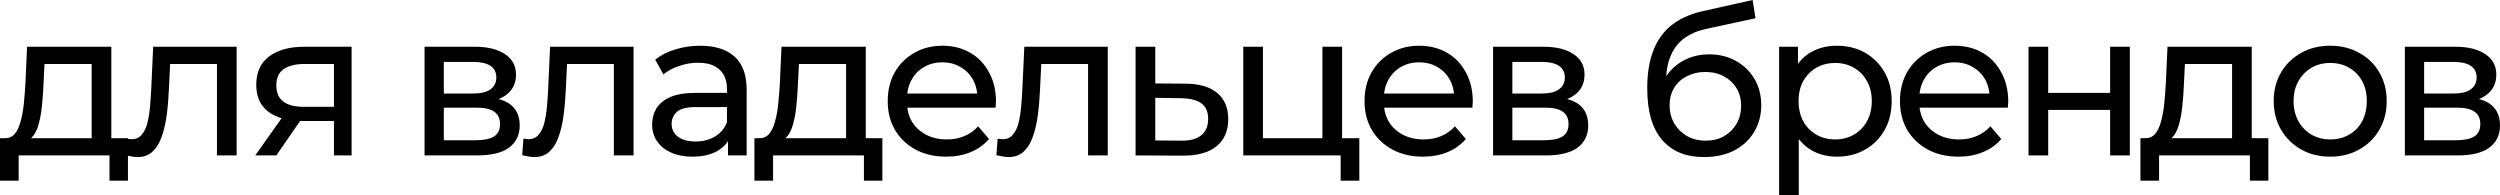
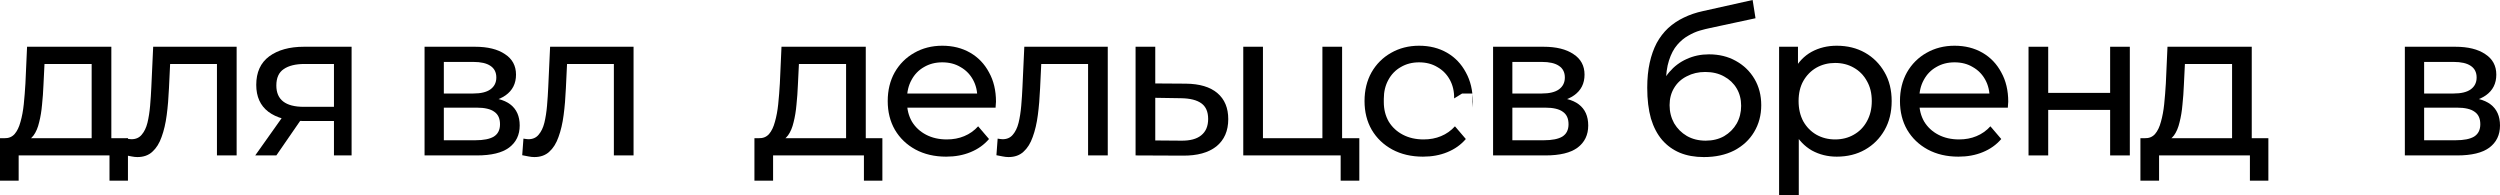
<svg xmlns="http://www.w3.org/2000/svg" viewBox="0 0 438.925 34.272" fill="none">
  <path d="M16.092 25.668V11.232H7.812L7.632 14.904C7.584 16.104 7.5 17.268 7.38 18.396C7.284 19.5 7.116 20.52 6.876 21.456C6.66 22.392 6.336 23.16 5.904 23.76C5.472 24.36 4.896 24.732 4.176 24.876L0.756 24.264C1.5 24.288 2.1 24.048 2.556 23.544C3.012 23.016 3.36 22.296 3.6 21.384C3.864 20.472 4.056 19.44 4.176 18.288C4.296 17.112 4.392 15.9 4.464 14.652L4.752 8.208H19.548V25.668H16.092ZM0 31.716V24.264H22.464V31.716H19.224V27.288H3.276V31.716H0Z" fill="black" />
  <path d="M21.998 27.252L22.214 24.336C22.382 24.36 22.538 24.384 22.682 24.408C22.826 24.432 22.958 24.444 23.078 24.444C23.846 24.444 24.446 24.18 24.878 23.652C25.334 23.124 25.67 22.428 25.886 21.564C26.102 20.676 26.258 19.68 26.354 18.576C26.45 17.472 26.522 16.368 26.57 15.264L26.894 8.208H41.546V27.288H38.09V10.224L38.918 11.232H29.126L29.918 10.188L29.666 15.48C29.594 17.16 29.462 18.732 29.27 20.196C29.078 21.66 28.778 22.944 28.37 24.048C27.986 25.152 27.446 26.016 26.75 26.64C26.078 27.264 25.202 27.576 24.122 27.576C23.81 27.576 23.474 27.54 23.114 27.468C22.778 27.42 22.406 27.348 21.998 27.252Z" fill="black" />
  <path d="M58.633 27.288V20.592L59.173 21.24H53.089C50.545 21.24 48.553 20.7 47.113 19.62C45.697 18.54 44.989 16.968 44.989 14.904C44.989 12.696 45.745 11.028 47.257 9.9C48.793 8.772 50.833 8.208 53.377 8.208H61.729V27.288H58.633ZM44.809 27.288L49.993 19.98H53.557L48.517 27.288H44.809ZM58.633 19.512V10.26L59.173 11.232H53.485C51.901 11.232 50.677 11.532 49.813 12.132C48.949 12.708 48.517 13.668 48.517 15.012C48.517 17.508 50.125 18.756 53.341 18.756H59.173L58.633 19.512Z" fill="black" />
  <path d="M74.54 27.288V8.208H83.396C85.628 8.208 87.38 8.64 88.652 9.504C89.948 10.344 90.596 11.544 90.596 13.104C90.596 14.664 89.984 15.876 88.76 16.74C87.56 17.58 85.964 18 83.972 18L84.512 17.064C86.792 17.064 88.484 17.484 89.588 18.324C90.692 19.164 91.244 20.4 91.244 22.032C91.244 23.688 90.62 24.984 89.372 25.92C88.148 26.832 86.264 27.288 83.72 27.288H74.54ZM77.924 24.624H83.468C84.908 24.624 85.988 24.408 86.708 23.976C87.428 23.52 87.788 22.8 87.788 21.816C87.788 20.808 87.452 20.076 86.78 19.62C86.132 19.14 85.1 18.9 83.684 18.9H77.924V24.624ZM77.924 16.416H83.108C84.428 16.416 85.424 16.176 86.096 15.696C86.792 15.192 87.14 14.496 87.14 13.608C87.14 12.696 86.792 12.012 86.096 11.556C85.424 11.1 84.428 10.872 83.108 10.872H77.924V16.416Z" fill="black" />
  <path d="M91.685 27.252L91.901 24.336C92.069 24.36 92.225 24.384 92.369 24.408C92.513 24.432 92.645 24.444 92.765 24.444C93.533 24.444 94.133 24.18 94.565 23.652C95.021 23.124 95.357 22.428 95.573 21.564C95.789 20.676 95.945 19.68 96.041 18.576C96.137 17.472 96.209 16.368 96.257 15.264L96.581 8.208H111.233V27.288H107.777V10.224L108.605 11.232H98.813L99.605 10.188L99.353 15.48C99.281 17.16 99.149 18.732 98.957 20.196C98.765 21.66 98.465 22.944 98.057 24.048C97.673 25.152 97.133 26.016 96.437 26.64C95.765 27.264 94.889 27.576 93.809 27.576C93.497 27.576 93.161 27.54 92.801 27.468C92.465 27.42 92.093 27.348 91.685 27.252Z" fill="black" />
-   <path d="M127.815 27.288V23.256L127.635 22.5V15.624C127.635 14.16 127.203 13.032 126.339 12.24C125.499 11.424 124.227 11.016 122.524 11.016C121.395 11.016 120.291 11.208 119.212 11.592C118.132 11.952 117.219 12.444 116.476 13.068L115.036 10.476C116.019 9.684 117.195 9.084 118.563 8.676C119.955 8.244 121.407 8.028 122.919 8.028C125.535 8.028 127.551 8.664 128.967 9.936C130.383 11.208 131.092 13.152 131.092 15.768V27.288H127.815ZM121.551 27.504C120.135 27.504 118.887 27.264 117.808 26.784C116.751 26.304 115.935 25.644 115.359 24.804C114.784 23.94 114.495 22.968 114.495 21.888C114.495 20.856 114.735 19.92 115.216 19.08C115.719 18.24 116.524 17.568 117.627 17.064C118.755 16.56 120.267 16.308 122.164 16.308H128.212V18.792H122.308C120.58 18.792 119.416 19.08 118.815 19.656C118.215 20.232 117.916 20.928 117.916 21.744C117.916 22.68 118.287 23.436 119.031 24.012C119.775 24.564 120.808 24.84 122.128 24.84C123.423 24.84 124.551 24.552 125.511 23.976C126.496 23.4 127.203 22.56 127.635 21.456L128.32 23.832C127.864 24.96 127.059 25.86 125.907 26.532C124.755 27.18 123.303 27.504 121.551 27.504Z" fill="black" />
  <path d="M148.547 25.668V11.232H140.267L140.087 14.904C140.039 16.104 139.955 17.268 139.835 18.396C139.739 19.5 139.571 20.52 139.331 21.456C139.115 22.392 138.791 23.16 138.359 23.76C137.927 24.36 137.351 24.732 136.631 24.876L133.211 24.264C133.955 24.288 134.555 24.048 135.011 23.544C135.467 23.016 135.815 22.296 136.055 21.384C136.319 20.472 136.511 19.44 136.631 18.288C136.751 17.112 136.847 15.9 136.919 14.652L137.207 8.208H152.003V25.668H148.547ZM132.455 31.716V24.264H154.919V31.716H151.679V27.288H135.731V31.716H132.455Z" fill="black" />
  <path d="M166.117 27.504C164.077 27.504 162.277 27.084 160.717 26.244C159.181 25.404 157.981 24.252 157.117 22.788C156.277 21.324 155.857 19.644 155.857 17.748C155.857 15.852 156.265 14.172 157.081 12.708C157.921 11.244 159.061 10.104 160.501 9.288C161.965 8.448 163.609 8.028 165.433 8.028C167.281 8.028 168.913 8.436 170.329 9.252C171.745 10.068 172.849 11.22 173.641 12.708C174.457 14.172 174.865 15.888 174.865 17.856C174.865 18 174.853 18.168 174.829 18.36C174.829 18.552 174.817 18.732 174.793 18.9H158.557V16.416H172.993L171.589 17.28C171.613 16.056 171.361 14.964 170.833 14.004C170.305 13.044 169.573 12.3 168.637 11.772C167.725 11.22 166.657 10.944 165.433 10.944C164.233 10.944 163.165 11.22 162.229 11.772C161.293 12.3 160.561 13.056 160.033 14.04C159.505 15 159.241 16.104 159.241 17.352V17.928C159.241 19.2 159.529 20.34 160.105 21.348C160.705 22.332 161.533 23.1 162.589 23.652C163.645 24.204 164.857 24.48 166.225 24.48C167.353 24.48 168.373 24.288 169.285 23.904C170.221 23.52 171.037 22.944 171.733 22.176L173.641 24.408C172.777 25.416 171.697 26.184 170.401 26.712C169.129 27.24 167.701 27.504 166.117 27.504Z" fill="black" />
  <path d="M174.942 27.252L175.158 24.336C175.326 24.36 175.482 24.384 175.626 24.408C175.77 24.432 175.902 24.444 176.022 24.444C176.79 24.444 177.39 24.18 177.822 23.652C178.278 23.124 178.614 22.428 178.83 21.564C179.046 20.676 179.202 19.68 179.298 18.576C179.394 17.472 179.466 16.368 179.514 15.264L179.838 8.208H194.49V27.288H191.034V10.224L191.862 11.232H182.07L182.862 10.188L182.61 15.48C182.538 17.16 182.406 18.732 182.214 20.196C182.022 21.66 181.722 22.944 181.314 24.048C180.93 25.152 180.39 26.016 179.694 26.64C179.022 27.264 178.146 27.576 177.066 27.576C176.754 27.576 176.418 27.54 176.058 27.468C175.722 27.42 175.35 27.348 174.942 27.252Z" fill="black" />
  <path d="M208.193 14.688C210.616 14.712 212.465 15.264 213.736 16.344C215.008 17.424 215.645 18.948 215.645 20.916C215.645 22.98 214.948 24.576 213.556 25.704C212.164 26.808 210.196 27.348 207.652 27.324L199.373 27.288V8.208H202.829V14.652L208.193 14.688ZM207.364 24.696C208.924 24.72 210.101 24.408 210.893 23.76C211.708 23.112 212.116 22.152 212.116 20.88C212.116 19.632 211.72 18.72 210.929 18.144C210.137 17.568 208.948 17.268 207.364 17.244L202.829 17.172V24.66L207.364 24.696Z" fill="black" />
  <path d="M218.28 27.288V8.208H221.736V24.264H232.175V8.208H235.632V27.288H218.28ZM235.379 31.716V27.108L236.244 27.288H232.175V24.264H238.656V31.716H235.379Z" fill="black" />
-   <path d="M249.831 27.504C247.791 27.504 245.991 27.084 244.431 26.244C242.895 25.404 241.695 24.252 240.831 22.788C239.991 21.324 239.571 19.644 239.571 17.748C239.571 15.852 239.979 14.172 240.795 12.708C241.635 11.244 242.775 10.104 244.215 9.288C245.679 8.448 247.323 8.028 249.147 8.028C250.995 8.028 252.627 8.436 254.044 9.252C255.459 10.068 256.564 11.22 257.356 12.708C258.171 14.172 258.578 15.888 258.578 17.856C258.578 18 258.568 18.168 258.543 18.36C258.543 18.552 258.531 18.732 258.508 18.9H242.271V16.416H256.706L255.304 17.28C255.326 16.056 255.074 14.964 254.546 14.004C254.019 13.044 253.287 12.3 252.352 11.772C251.439 11.22 250.372 10.944 249.147 10.944C247.947 10.944 246.879 11.22 245.943 11.772C245.007 12.3 244.275 13.056 243.747 14.04C243.219 15 242.955 16.104 242.955 17.352V17.928C242.955 19.2 243.243 20.34 243.819 21.348C244.419 22.332 245.247 23.1 246.303 23.652C247.359 24.204 248.571 24.48 249.939 24.48C251.067 24.48 252.087 24.288 252.999 23.904C253.934 23.52 254.751 22.944 255.446 22.176L257.356 24.408C256.491 25.416 255.411 26.184 254.114 26.712C252.844 27.24 251.414 27.504 249.831 27.504Z" fill="black" />
+   <path d="M249.831 27.504C247.791 27.504 245.991 27.084 244.431 26.244C242.895 25.404 241.695 24.252 240.831 22.788C239.991 21.324 239.571 19.644 239.571 17.748C239.571 15.852 239.979 14.172 240.795 12.708C241.635 11.244 242.775 10.104 244.215 9.288C245.679 8.448 247.323 8.028 249.147 8.028C250.995 8.028 252.627 8.436 254.044 9.252C255.459 10.068 256.564 11.22 257.356 12.708C258.171 14.172 258.578 15.888 258.578 17.856C258.578 18 258.568 18.168 258.543 18.36C258.543 18.552 258.531 18.732 258.508 18.9V16.416H256.706L255.304 17.28C255.326 16.056 255.074 14.964 254.546 14.004C254.019 13.044 253.287 12.3 252.352 11.772C251.439 11.22 250.372 10.944 249.147 10.944C247.947 10.944 246.879 11.22 245.943 11.772C245.007 12.3 244.275 13.056 243.747 14.04C243.219 15 242.955 16.104 242.955 17.352V17.928C242.955 19.2 243.243 20.34 243.819 21.348C244.419 22.332 245.247 23.1 246.303 23.652C247.359 24.204 248.571 24.48 249.939 24.48C251.067 24.48 252.087 24.288 252.999 23.904C253.934 23.52 254.751 22.944 255.446 22.176L257.356 24.408C256.491 25.416 255.411 26.184 254.114 26.712C252.844 27.24 251.414 27.504 249.831 27.504Z" fill="black" />
  <path d="M262.14 27.288V8.208H270.996C273.228 8.208 274.98 8.64 276.253 9.504C277.547 10.344 278.197 11.544 278.197 13.104C278.197 14.664 277.585 15.876 276.36 16.74C275.16 17.58 273.566 18 271.573 18L272.113 17.064C274.393 17.064 276.085 17.484 277.188 18.324C278.292 19.164 278.845 20.4 278.845 22.032C278.845 23.688 278.22 24.984 276.973 25.92C275.748 26.832 273.866 27.288 271.321 27.288H262.14ZM265.525 24.624H271.069C272.508 24.624 273.588 24.408 274.308 23.976C275.028 23.52 275.388 22.8 275.388 21.816C275.388 20.808 275.053 20.076 274.38 19.62C273.733 19.14 272.701 18.9 271.284 18.9H265.525V24.624ZM265.525 16.416H270.709C272.028 16.416 273.023 16.176 273.696 15.696C274.393 15.192 274.74 14.496 274.74 13.608C274.74 12.696 274.393 12.012 273.696 11.556C273.023 11.1 272.028 10.872 270.709 10.872H265.525V16.416Z" fill="black" />
  <path d="M299.141 27.576C297.557 27.576 296.154 27.324 294.929 26.82C293.73 26.316 292.697 25.572 291.833 24.588C290.97 23.58 290.31 22.32 289.853 20.808C289.423 19.272 289.205 17.472 289.205 15.408C289.205 13.776 289.35 12.312 289.638 11.016C289.925 9.72 290.333 8.568 290.863 7.56C291.413 6.552 292.085 5.676 292.877 4.932C293.695 4.188 294.605 3.576 295.614 3.096C296.647 2.592 297.774 2.208 298.999 1.944L307.71 0L308.215 3.204L300.186 4.932C299.706 5.028 299.129 5.172 298.459 5.364C297.786 5.556 297.102 5.856 296.407 6.264C295.709 6.648 295.062 7.188 294.462 7.884C293.862 8.58 293.382 9.492 293.022 10.62C292.662 11.724 292.482 13.092 292.482 14.724C292.482 15.18 292.495 15.528 292.517 15.768C292.542 16.008 292.565 16.248 292.59 16.488C292.637 16.728 292.675 17.088 292.697 17.568L291.258 16.092C291.643 14.772 292.255 13.62 293.095 12.636C293.935 11.652 294.942 10.896 296.117 10.368C297.317 9.816 298.626 9.54 300.041 9.54C301.818 9.54 303.391 9.924 304.758 10.692C306.15 11.46 307.242 12.516 308.035 13.86C308.825 15.204 309.222 16.74 309.222 18.468C309.222 20.22 308.802 21.792 307.962 23.184C307.145 24.552 305.983 25.632 304.47 26.424C302.958 27.192 301.181 27.576 299.141 27.576ZM299.466 24.696C300.688 24.696 301.771 24.432 302.706 23.904C303.64 23.352 304.373 22.62 304.903 21.708C305.43 20.772 305.693 19.728 305.693 18.576C305.693 17.424 305.43 16.404 304.903 15.516C304.373 14.628 303.64 13.932 302.706 13.428C301.771 12.9 300.666 12.636 299.394 12.636C298.194 12.636 297.114 12.888 296.154 13.392C295.194 13.872 294.45 14.556 293.922 15.444C293.395 16.308 293.13 17.316 293.13 18.468C293.13 19.62 293.395 20.676 293.922 21.636C294.475 22.572 295.217 23.316 296.154 23.868C297.114 24.42 298.219 24.696 299.466 24.696Z" fill="black" />
  <path d="M322.475 27.504C320.89 27.504 319.438 27.144 318.118 26.424C316.821 25.68 315.778 24.588 314.986 23.148C314.219 21.708 313.834 19.908 313.834 17.748C313.834 15.588 314.206 13.788 314.949 12.348C315.718 10.908 316.751 9.828 318.046 9.108C319.365 8.388 320.843 8.028 322.475 8.028C324.344 8.028 326.002 8.436 327.441 9.252C328.881 10.068 330.021 11.208 330.861 12.672C331.701 14.112 332.121 15.804 332.121 17.748C332.121 19.692 331.701 21.396 330.861 22.86C330.021 24.324 328.881 25.464 327.441 26.28C326.002 27.096 324.344 27.504 322.475 27.504ZM312.356 34.272V8.208H315.671V13.356L315.453 17.784L315.813 22.212V34.272H312.356ZM322.185 24.48C323.41 24.48 324.502 24.204 325.462 23.652C326.447 23.1 327.214 22.32 327.766 21.312C328.341 20.28 328.629 19.092 328.629 17.748C328.629 16.38 328.341 15.204 327.766 14.22C327.214 13.212 326.447 12.432 325.462 11.88C324.502 11.328 323.41 11.052 322.185 11.052C320.985 11.052 319.893 11.328 318.91 11.88C317.951 12.432 317.181 13.212 316.606 14.22C316.053 15.204 315.778 16.38 315.778 17.748C315.778 19.092 316.053 20.28 316.606 21.312C317.181 22.32 317.951 23.1 318.91 23.652C319.893 24.204 320.985 24.48 322.185 24.48Z" fill="black" />
  <path d="M343.839 27.504C341.799 27.504 339.999 27.084 338.44 26.244C336.902 25.404 335.702 24.252 334.838 22.788C333.998 21.324 333.578 19.644 333.578 17.748C333.578 15.852 333.988 14.172 334.803 12.708C335.642 11.244 336.782 10.104 338.222 9.288C339.687 8.448 341.332 8.028 343.154 8.028C345.003 8.028 346.636 8.436 348.05 9.252C349.468 10.068 350.57 11.22 351.362 12.708C352.18 14.172 352.587 15.888 352.587 17.856C352.587 18 352.575 18.168 352.55 18.36C352.55 18.552 352.54 18.732 352.515 18.9H336.28V16.416H350.715L349.31 17.28C349.335 16.056 349.083 14.964 348.555 14.004C348.028 13.044 347.296 12.3 346.358 11.772C345.446 11.22 344.379 10.944 343.154 10.944C341.954 10.944 340.887 11.22 339.952 11.772C339.014 12.3 338.282 13.056 337.755 14.04C337.227 15 336.962 16.104 336.962 17.352V17.928C336.962 19.2 337.25 20.34 337.827 21.348C338.427 22.332 339.254 23.1 340.312 23.652C341.367 24.204 342.579 24.48 343.946 24.48C345.076 24.48 346.096 24.288 347.008 23.904C347.943 23.52 348.758 22.944 349.455 22.176L351.362 24.408C350.5 25.416 349.418 26.184 348.123 26.712C346.851 27.24 345.423 27.504 343.839 27.504Z" fill="black" />
  <path d="M356.149 27.288V8.208H359.603V16.308H370.477V8.208H373.933V27.288H370.477V19.296H359.603V27.288H356.149Z" fill="black" />
  <path d="M391.885 25.668V11.232H383.604L383.424 14.904C383.377 16.104 383.292 17.268 383.172 18.396C383.077 19.5 382.909 20.52 382.667 21.456C382.452 22.392 382.127 23.16 381.697 23.76C381.265 24.36 380.687 24.732 379.967 24.876L376.548 24.264C377.293 24.288 377.893 24.048 378.348 23.544C378.805 23.016 379.153 22.296 379.393 21.384C379.655 20.472 379.847 19.44 379.967 18.288C380.087 17.112 380.185 15.9 380.257 14.652L380.545 8.208H395.34V25.668H391.885ZM375.793 31.716V24.264H398.257V31.716H395.017V27.288H379.068V31.716H375.793Z" fill="black" />
-   <path d="M409.13 27.504C407.21 27.504 405.506 27.084 404.018 26.244C402.531 25.404 401.354 24.252 400.491 22.788C399.627 21.3 399.194 19.62 399.194 17.748C399.194 15.852 399.627 14.172 400.491 12.708C401.354 11.244 402.531 10.104 404.018 9.288C405.506 8.448 407.21 8.028 409.13 8.028C411.027 8.028 412.719 8.448 414.207 9.288C415.719 10.104 416.894 11.244 417.733 12.708C418.598 14.148 419.031 15.828 419.031 17.748C419.031 19.644 418.598 21.324 417.733 22.788C416.894 24.252 415.719 25.404 414.207 26.244C412.719 27.084 411.027 27.504 409.13 27.504ZM409.13 24.48C410.355 24.48 411.447 24.204 412.407 23.652C413.392 23.1 414.159 22.32 414.711 21.312C415.261 20.28 415.539 19.092 415.539 17.748C415.539 16.38 415.261 15.204 414.711 14.22C414.159 13.212 413.392 12.432 412.407 11.88C411.447 11.328 410.355 11.052 409.13 11.052C407.908 11.052 406.815 11.328 405.855 11.88C404.896 12.432 404.126 13.212 403.551 14.22C402.973 15.204 402.686 16.38 402.686 17.748C402.686 19.092 402.973 20.28 403.551 21.312C404.126 22.32 404.896 23.1 405.855 23.652C406.815 24.204 407.908 24.48 409.13 24.48Z" fill="black" />
  <path d="M422.22 27.288V8.208H431.076C433.308 8.208 435.06 8.64 436.333 9.504C437.63 10.344 438.277 11.544 438.277 13.104C438.277 14.664 437.665 15.876 436.44 16.74C435.24 17.58 433.646 18 431.654 18L432.193 17.064C434.473 17.064 436.165 17.484 437.27 18.324C438.372 19.164 438.925 20.4 438.925 22.032C438.925 23.688 438.3 24.984 437.053 25.92C435.828 26.832 433.946 27.288 431.401 27.288H422.22ZM425.605 24.624H431.149C432.588 24.624 433.668 24.408 434.388 23.976C435.108 23.52 435.468 22.8 435.468 21.816C435.468 20.808 435.133 20.076 434.461 19.62C433.813 19.14 432.781 18.9 431.366 18.9H425.605V24.624ZM425.605 16.416H430.789C432.108 16.416 433.106 16.176 433.778 15.696C434.473 15.192 434.821 14.496 434.821 13.608C434.821 12.696 434.473 12.012 433.778 11.556C433.106 11.1 432.108 10.872 430.789 10.872H425.605V16.416Z" fill="black" />
</svg>